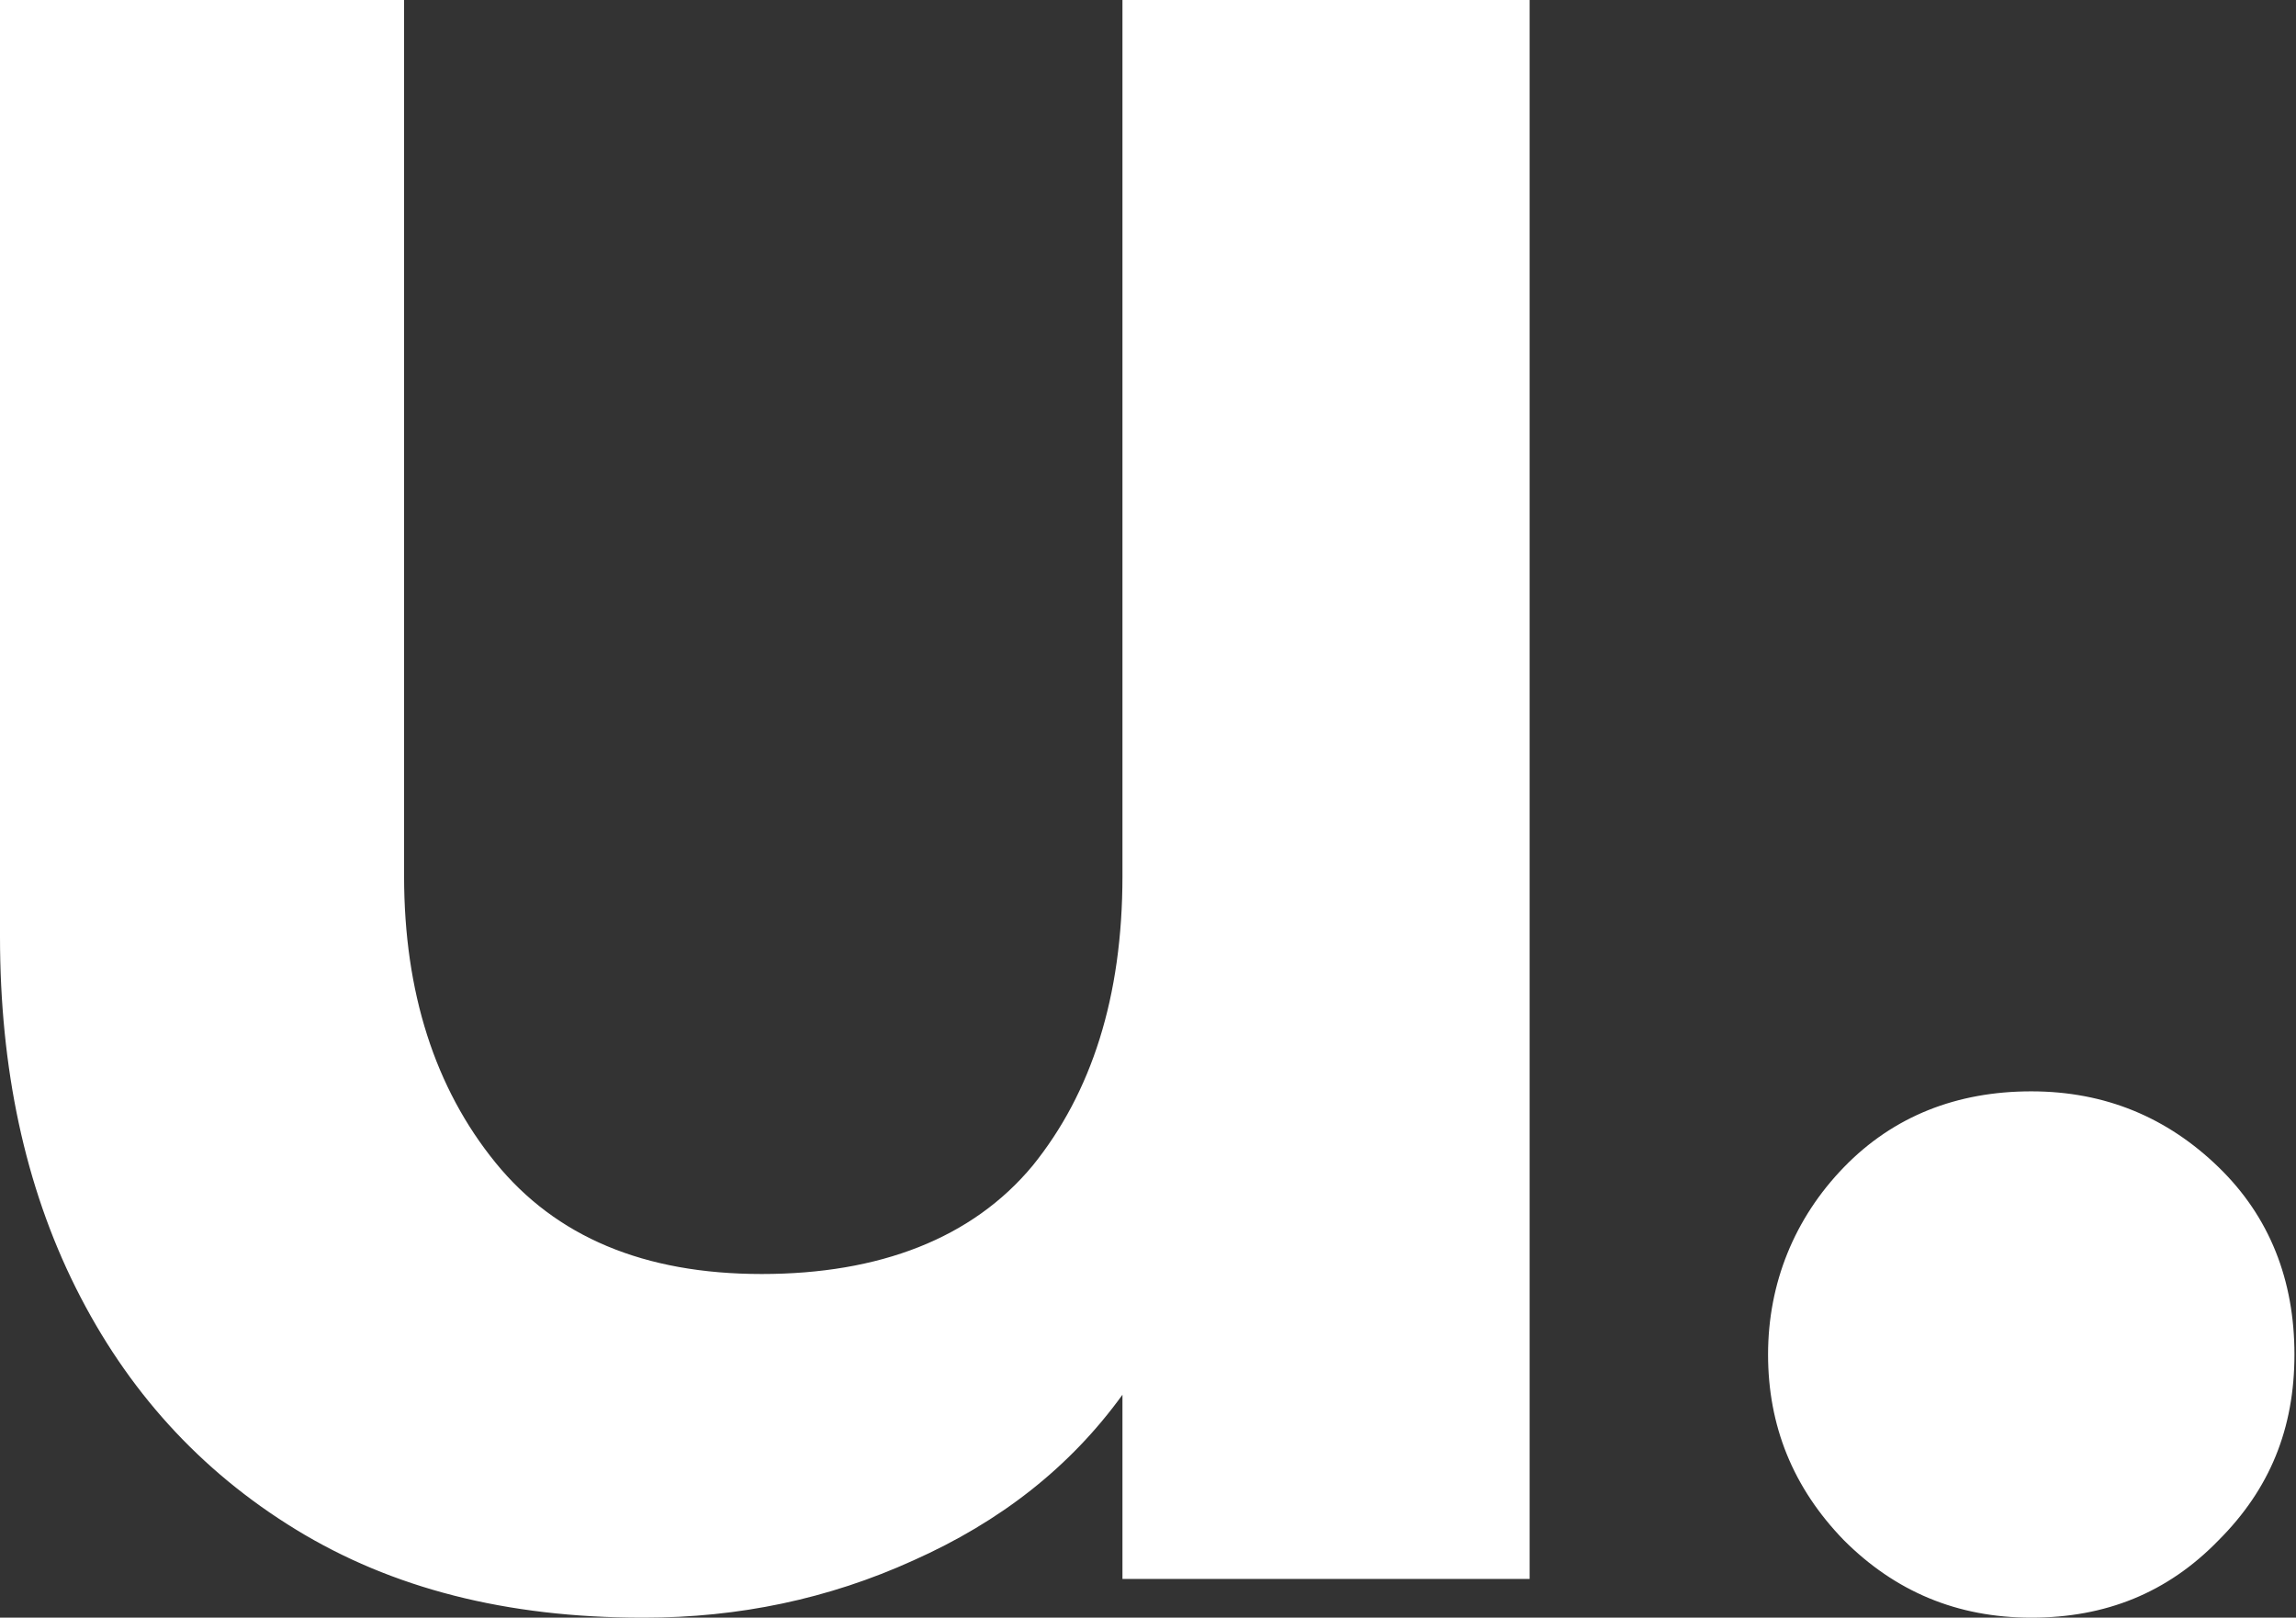
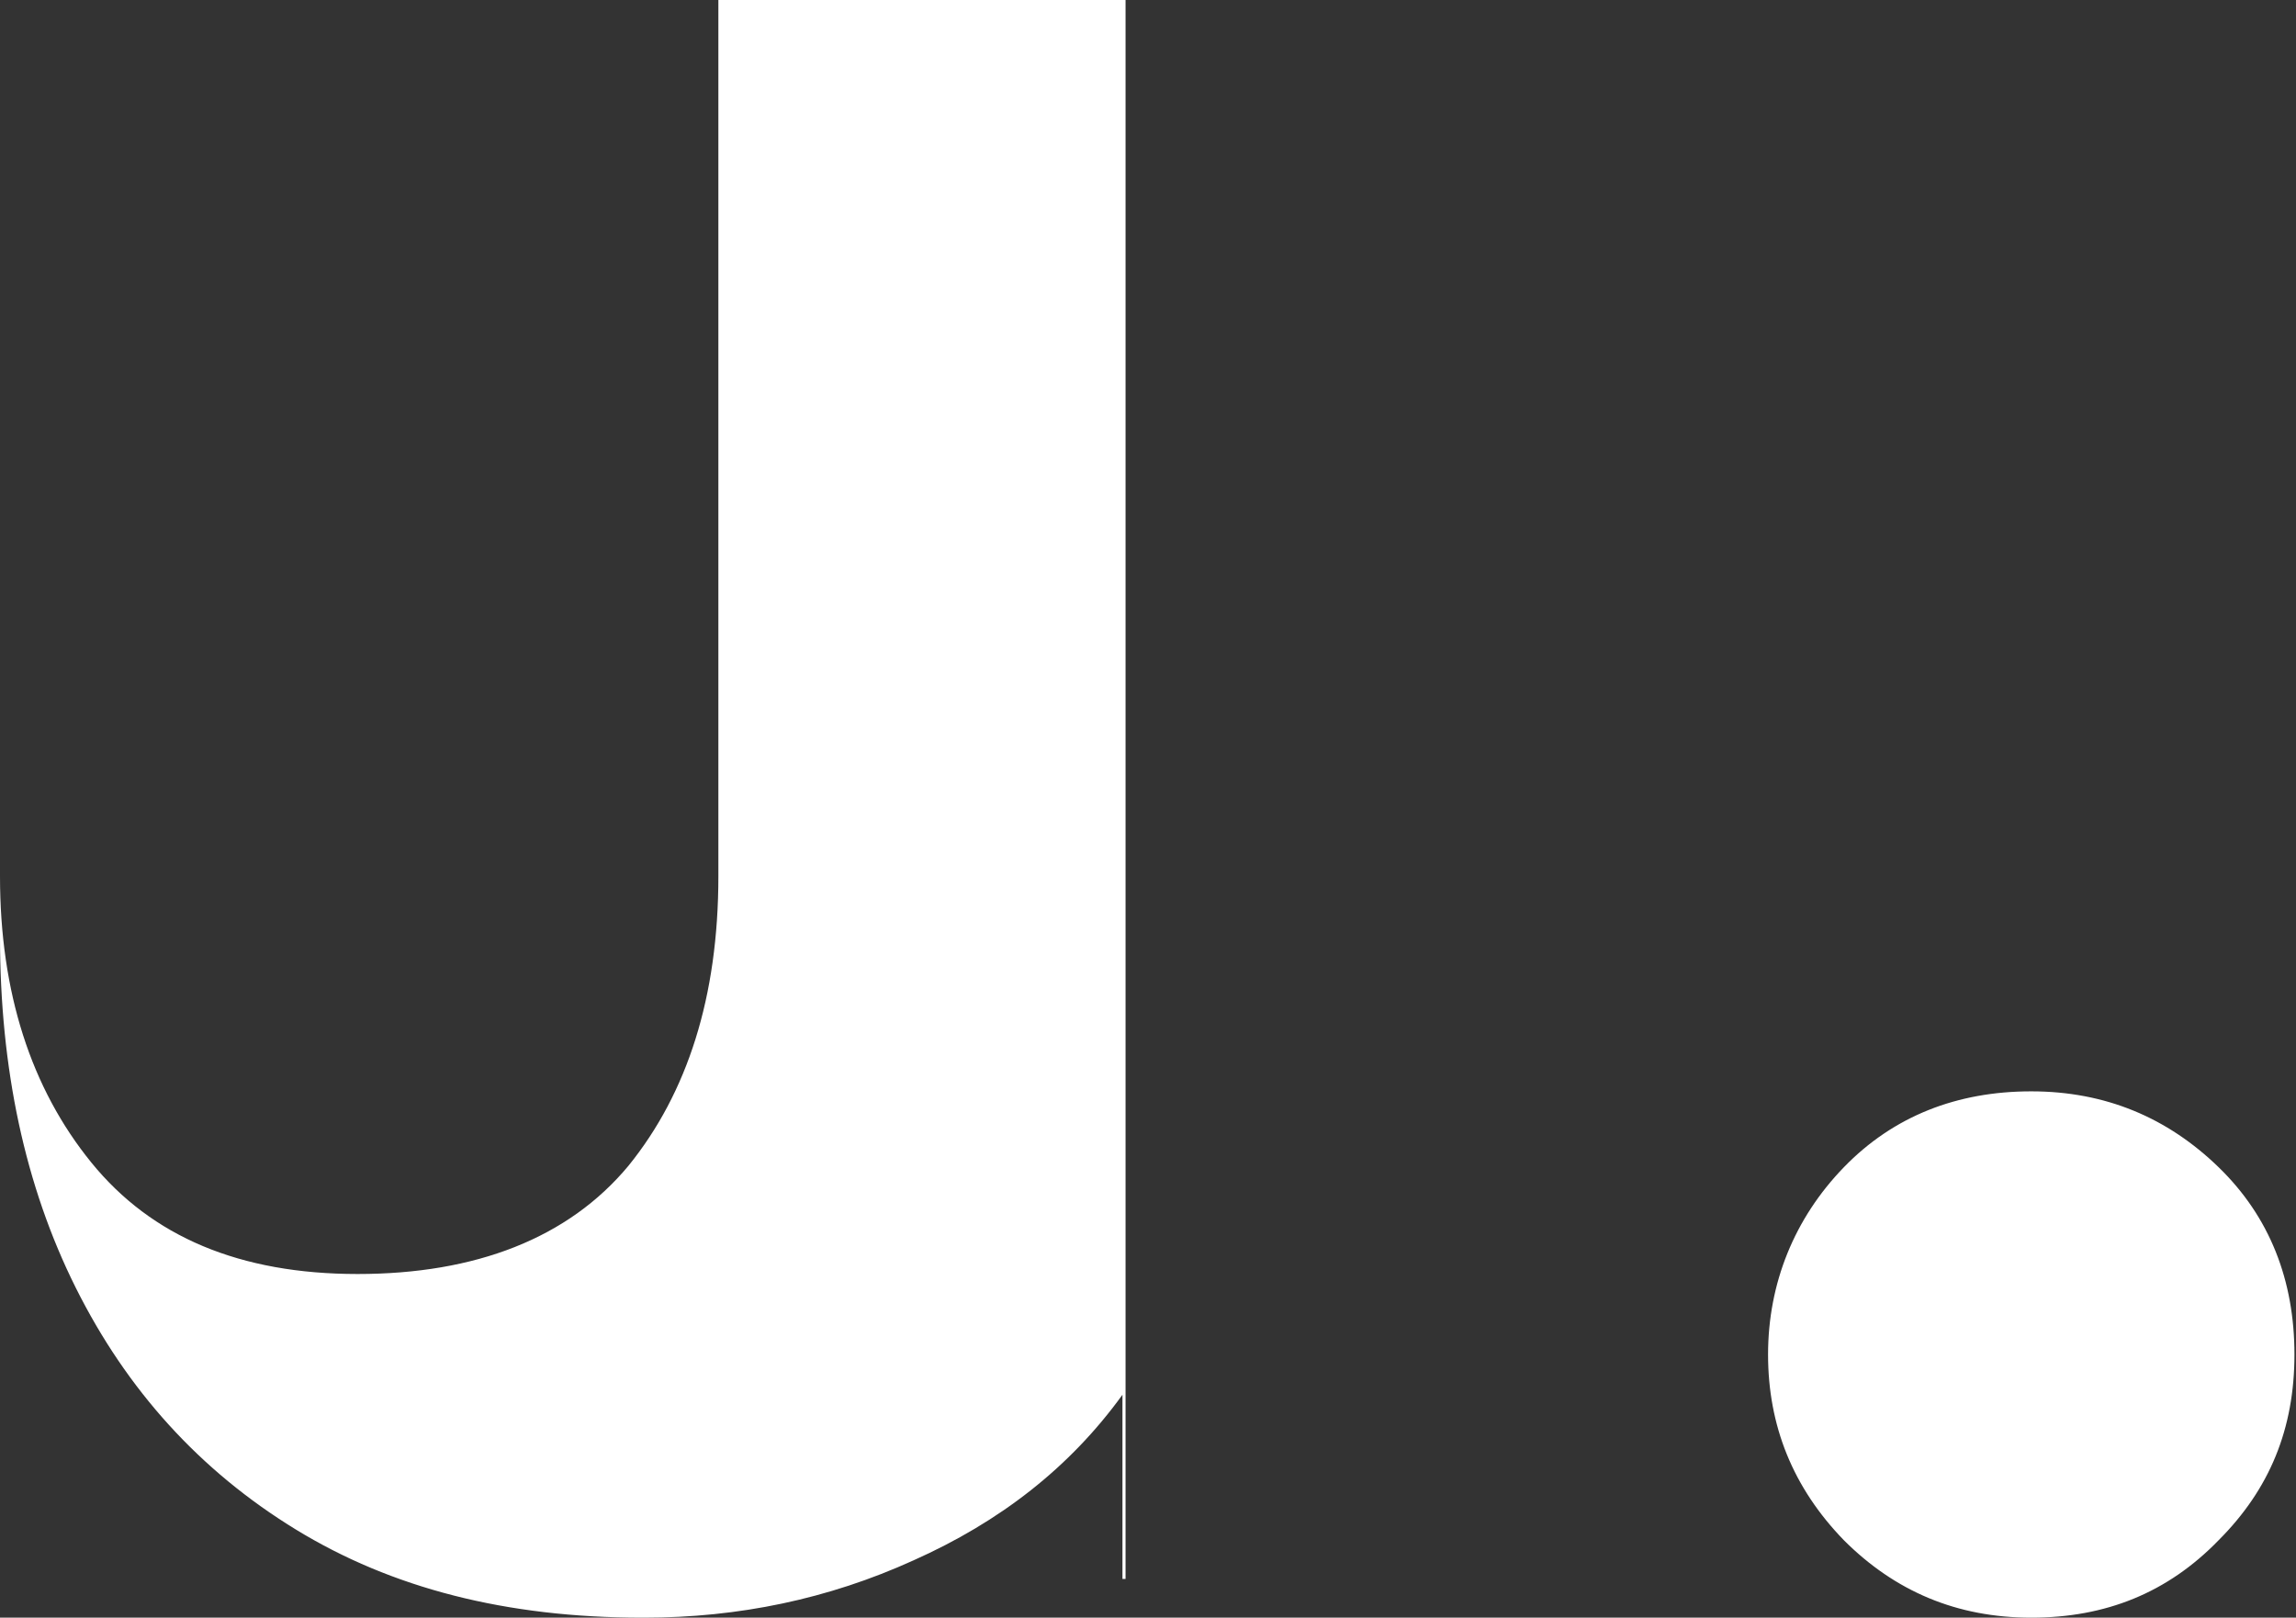
<svg xmlns="http://www.w3.org/2000/svg" viewBox="0 0 148.3 104.5">
  <rect x="0" y="0" width="148.3" height="104.5" fill="#333333" stroke="none" />
-   <path d="M41.5 104.5c-8.8 0-16.2-1.9-22.4-5.7s-10.9-9-14.2-15.6S0 69 0 60.5V0h26.1v56.6c0 7.5 2 13.7 5.9 18.5 3.9 4.8 9.6 7.2 17.2 7.2s13.6-2.3 17.5-7c3.8-4.7 5.8-10.9 5.8-18.7V0h26.3v102H72.5V90.1c-3.4 4.7-7.9 8.2-13.5 10.7-5.5 2.5-11.3 3.7-17.4 3.7Zm89.7 0c-4.8 0-8.8-1.7-12.1-5-3.3-3.4-4.9-7.4-4.9-12s1.7-8.8 4.9-12.1 7.3-4.9 12.1-4.9 8.8 1.7 12.1 4.9 4.9 7.3 4.9 12.1-1.6 8.7-4.9 12c-3.3 3.4-7.3 5-12.1 5Z" style="fill:#fff" />
+   <path d="M41.5 104.5c-8.8 0-16.2-1.9-22.4-5.7s-10.9-9-14.2-15.6S0 69 0 60.5V0v56.6c0 7.5 2 13.7 5.9 18.5 3.9 4.8 9.6 7.2 17.2 7.2s13.6-2.3 17.5-7c3.8-4.7 5.8-10.9 5.8-18.7V0h26.3v102H72.5V90.1c-3.4 4.7-7.9 8.2-13.5 10.7-5.5 2.5-11.3 3.7-17.4 3.7Zm89.7 0c-4.8 0-8.8-1.7-12.1-5-3.3-3.4-4.9-7.4-4.9-12s1.7-8.8 4.9-12.1 7.3-4.9 12.1-4.9 8.8 1.7 12.1 4.9 4.9 7.3 4.9 12.1-1.6 8.7-4.9 12c-3.3 3.4-7.3 5-12.1 5Z" style="fill:#fff" />
</svg>